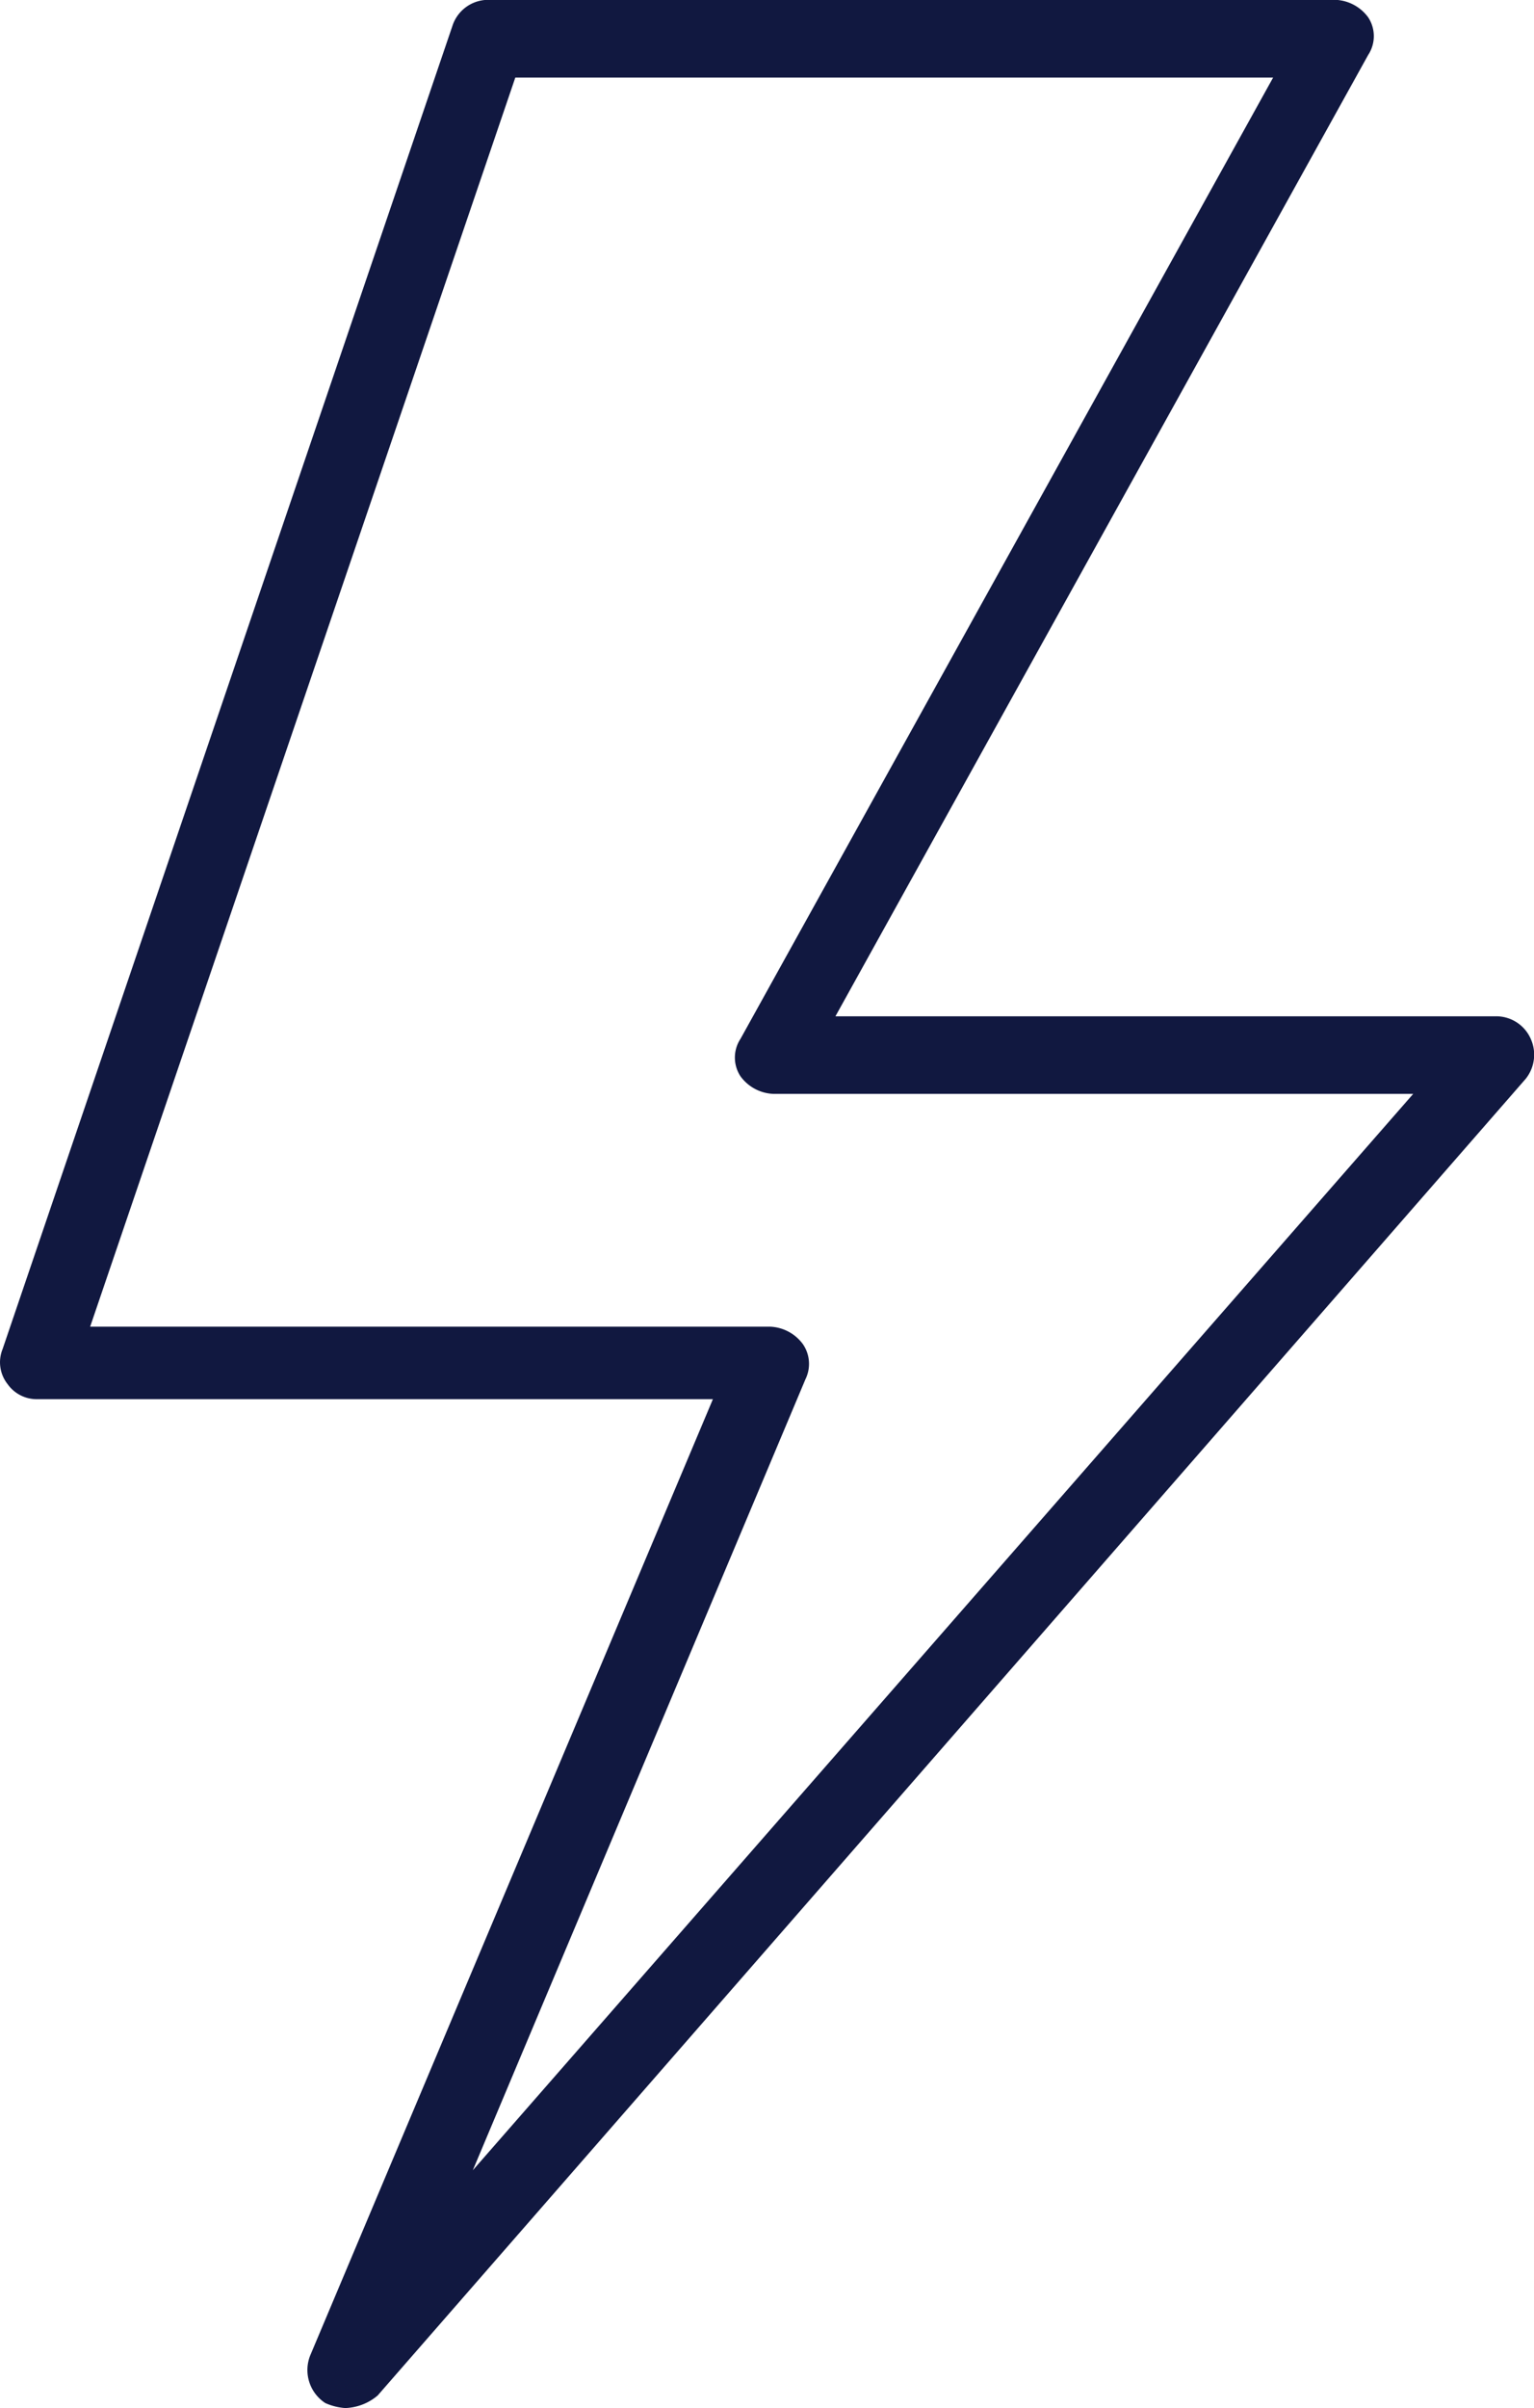
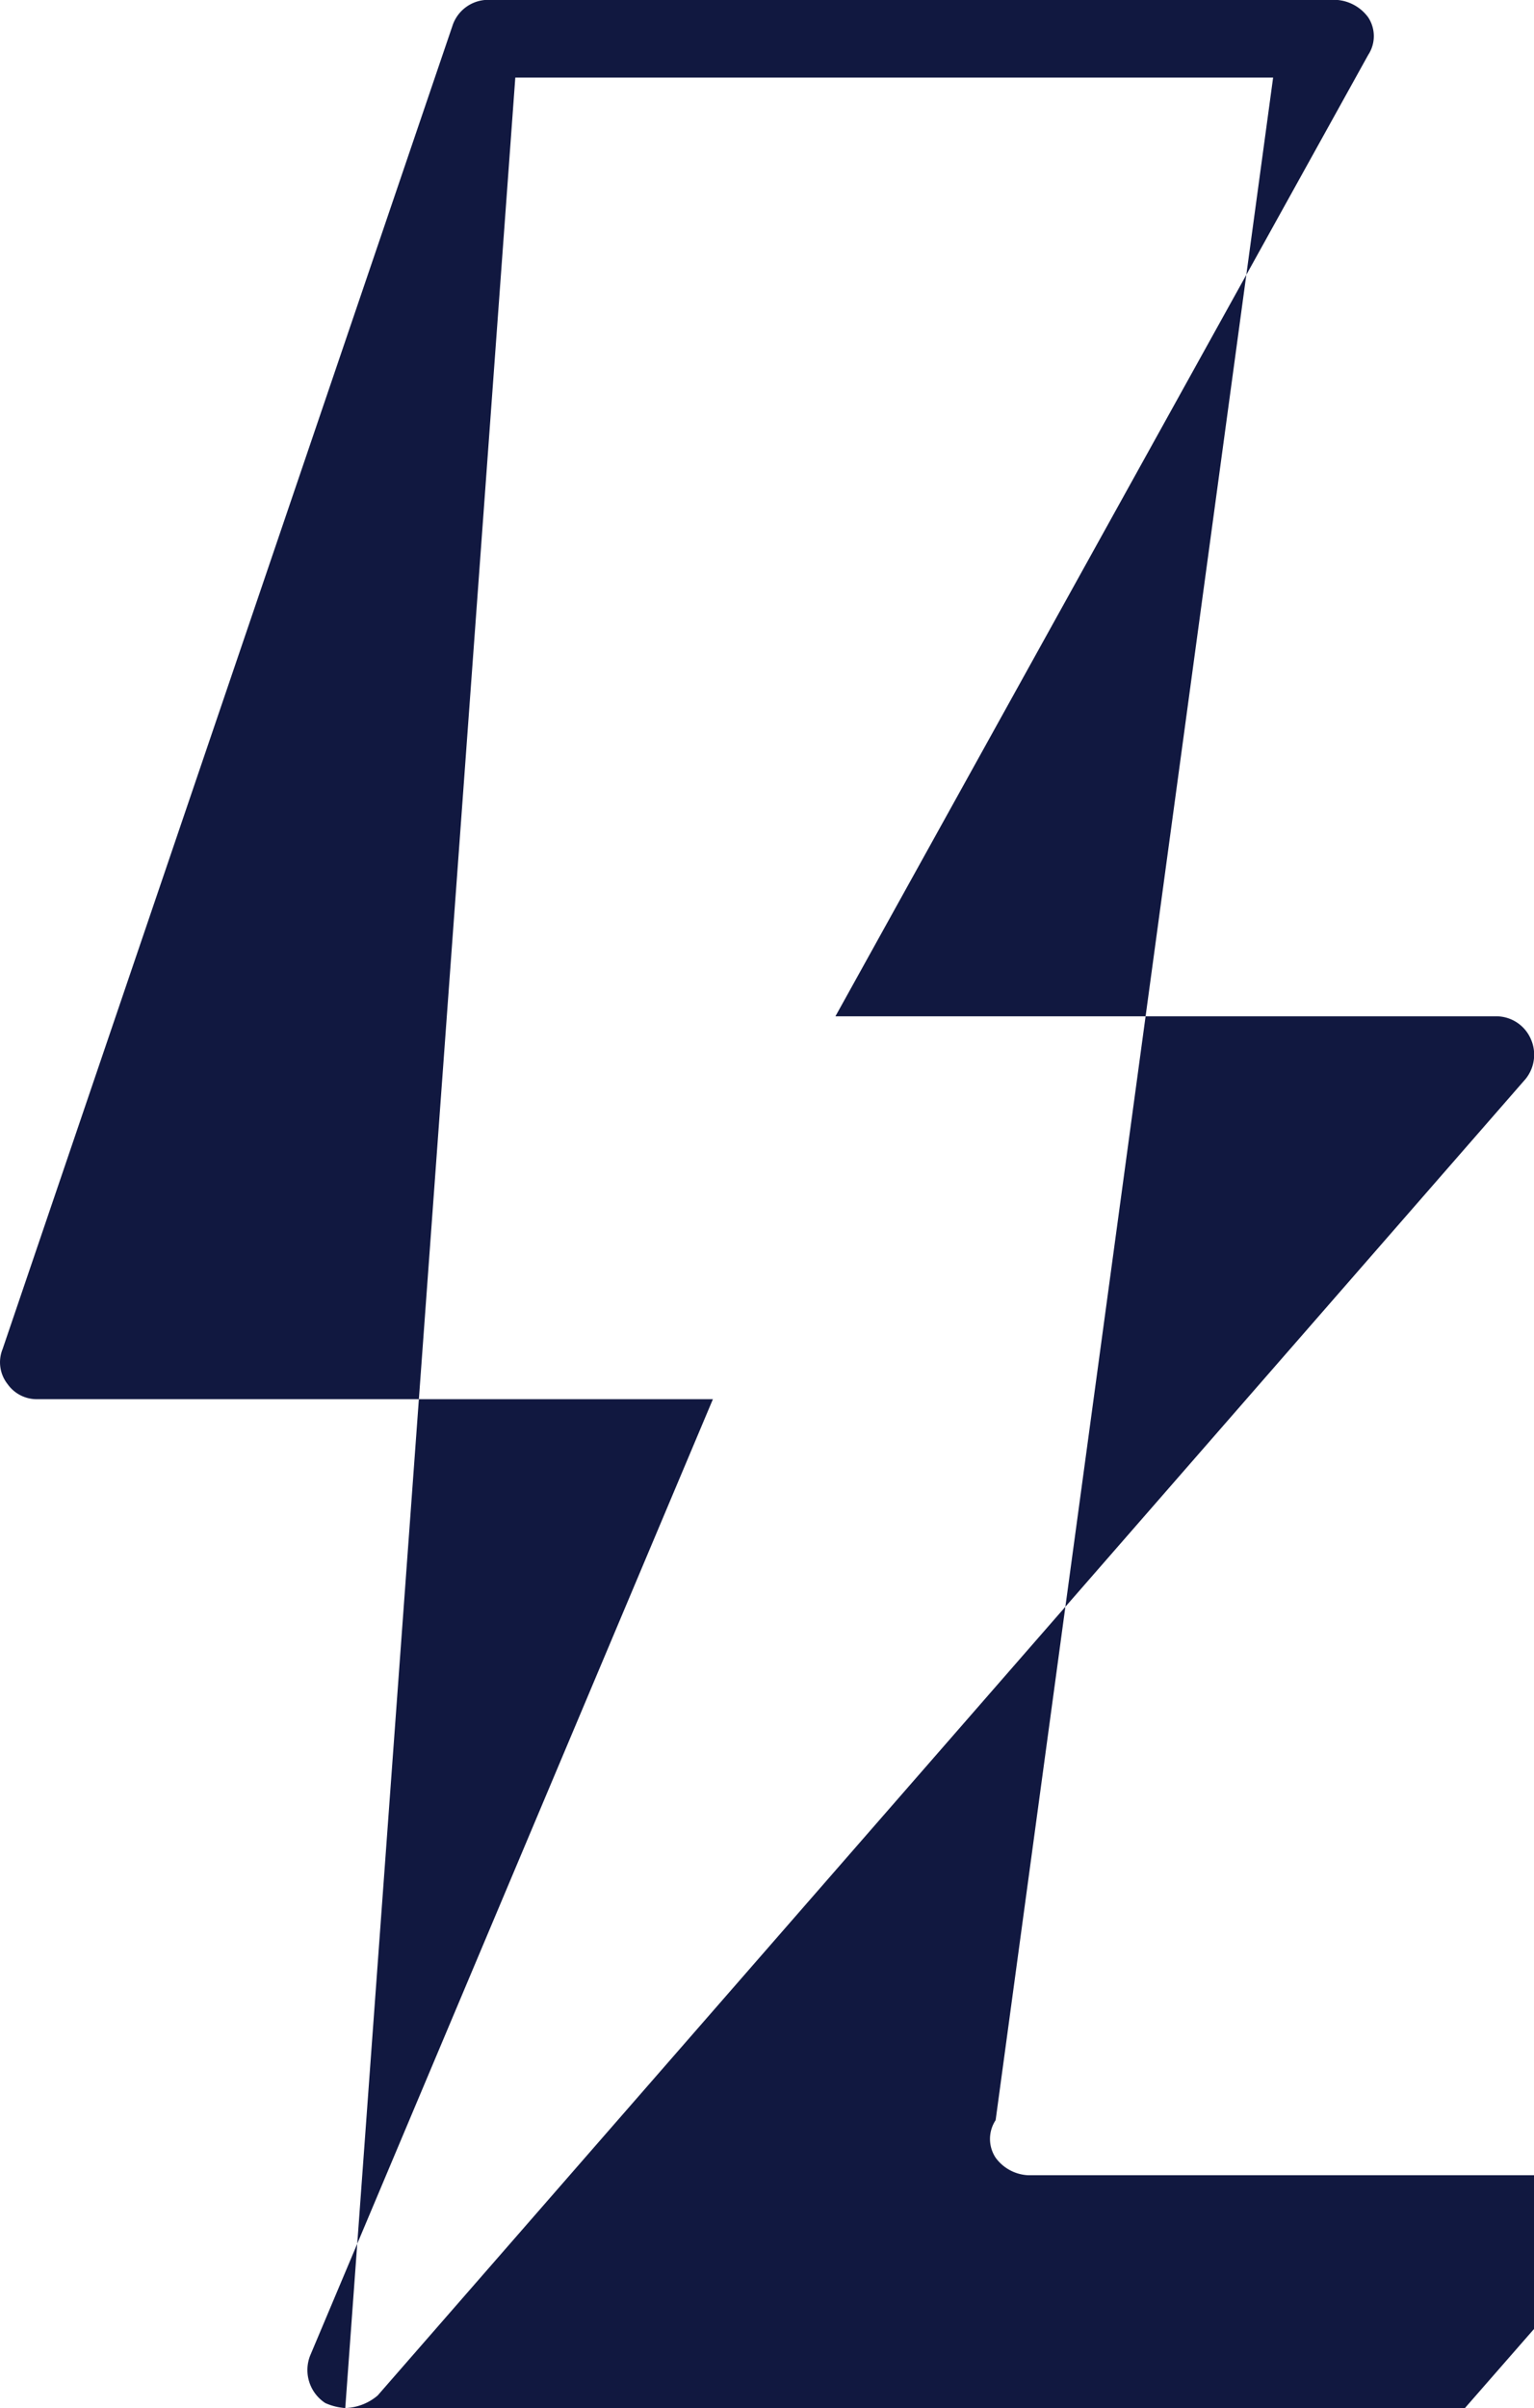
<svg xmlns="http://www.w3.org/2000/svg" width="28.995" height="45.477" viewBox="0 0 28.995 45.477">
-   <path id="Caminho_813" data-name="Caminho 813" d="M311.922,77.577a1.112,1.112,0,0,1-.378-.095.744.744,0,0,1-.284-.9l7.611-18.058H306.107a.674.674,0,0,1-.567-.284.664.664,0,0,1-.095-.662l8.509-25.008a.711.711,0,0,1,.662-.473h16.026a.808.808,0,0,1,.615.331.644.644,0,0,1,0,.709L321.187,51.293h12.48a.713.713,0,0,1,.662.425.728.728,0,0,1-.095.756l-21.7,24.866A1,1,0,0,1,311.922,77.577ZM307.1,57.155h12.858a.808.808,0,0,1,.615.331.658.658,0,0,1,.047.662l-6.287,14.938,17.775-20.328h-12.1a.808.808,0,0,1-.615-.331.643.643,0,0,1,0-.709L329.46,33.565H315.136Z" transform="translate(-305.396 -32.1)" fill="#111840" />
+   <path id="Caminho_813" data-name="Caminho 813" d="M311.922,77.577a1.112,1.112,0,0,1-.378-.095.744.744,0,0,1-.284-.9l7.611-18.058H306.107a.674.674,0,0,1-.567-.284.664.664,0,0,1-.095-.662l8.509-25.008a.711.711,0,0,1,.662-.473h16.026a.808.808,0,0,1,.615.331.644.644,0,0,1,0,.709L321.187,51.293h12.48a.713.713,0,0,1,.662.425.728.728,0,0,1-.095.756l-21.7,24.866A1,1,0,0,1,311.922,77.577Zh12.858a.808.808,0,0,1,.615.331.658.658,0,0,1,.047.662l-6.287,14.938,17.775-20.328h-12.1a.808.808,0,0,1-.615-.331.643.643,0,0,1,0-.709L329.46,33.565H315.136Z" transform="translate(-305.396 -32.1)" fill="#111840" />
</svg>